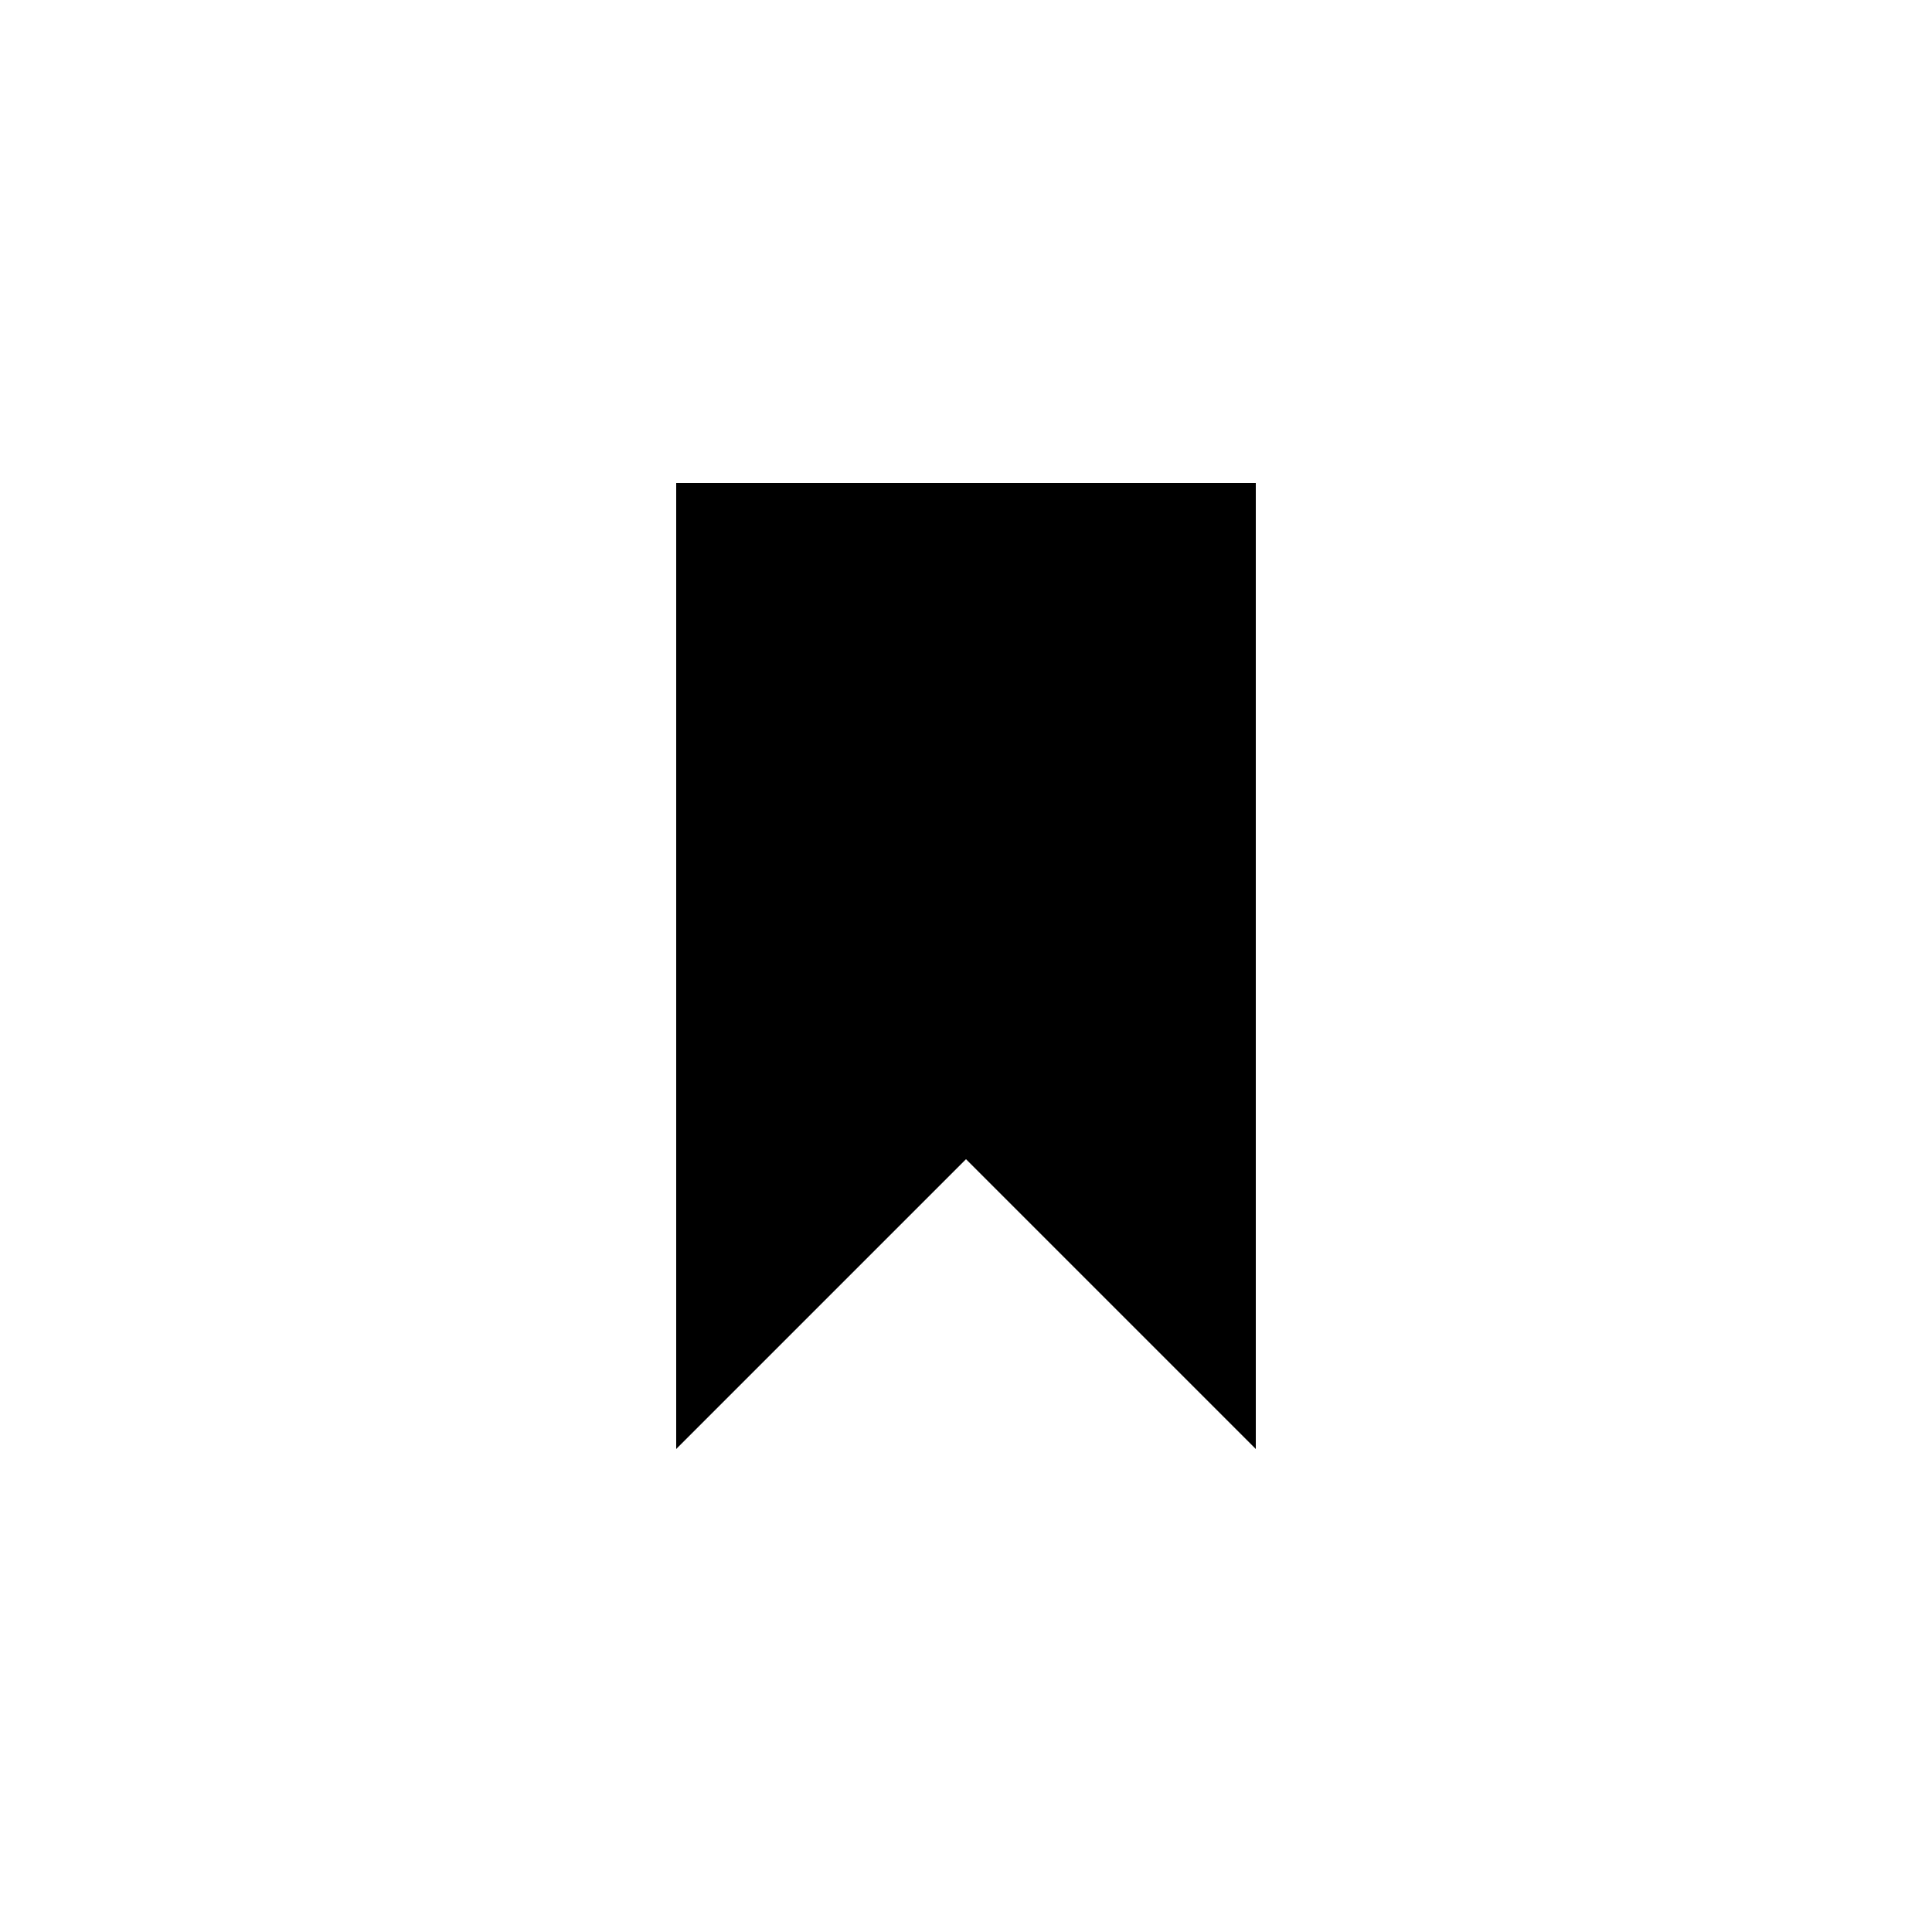
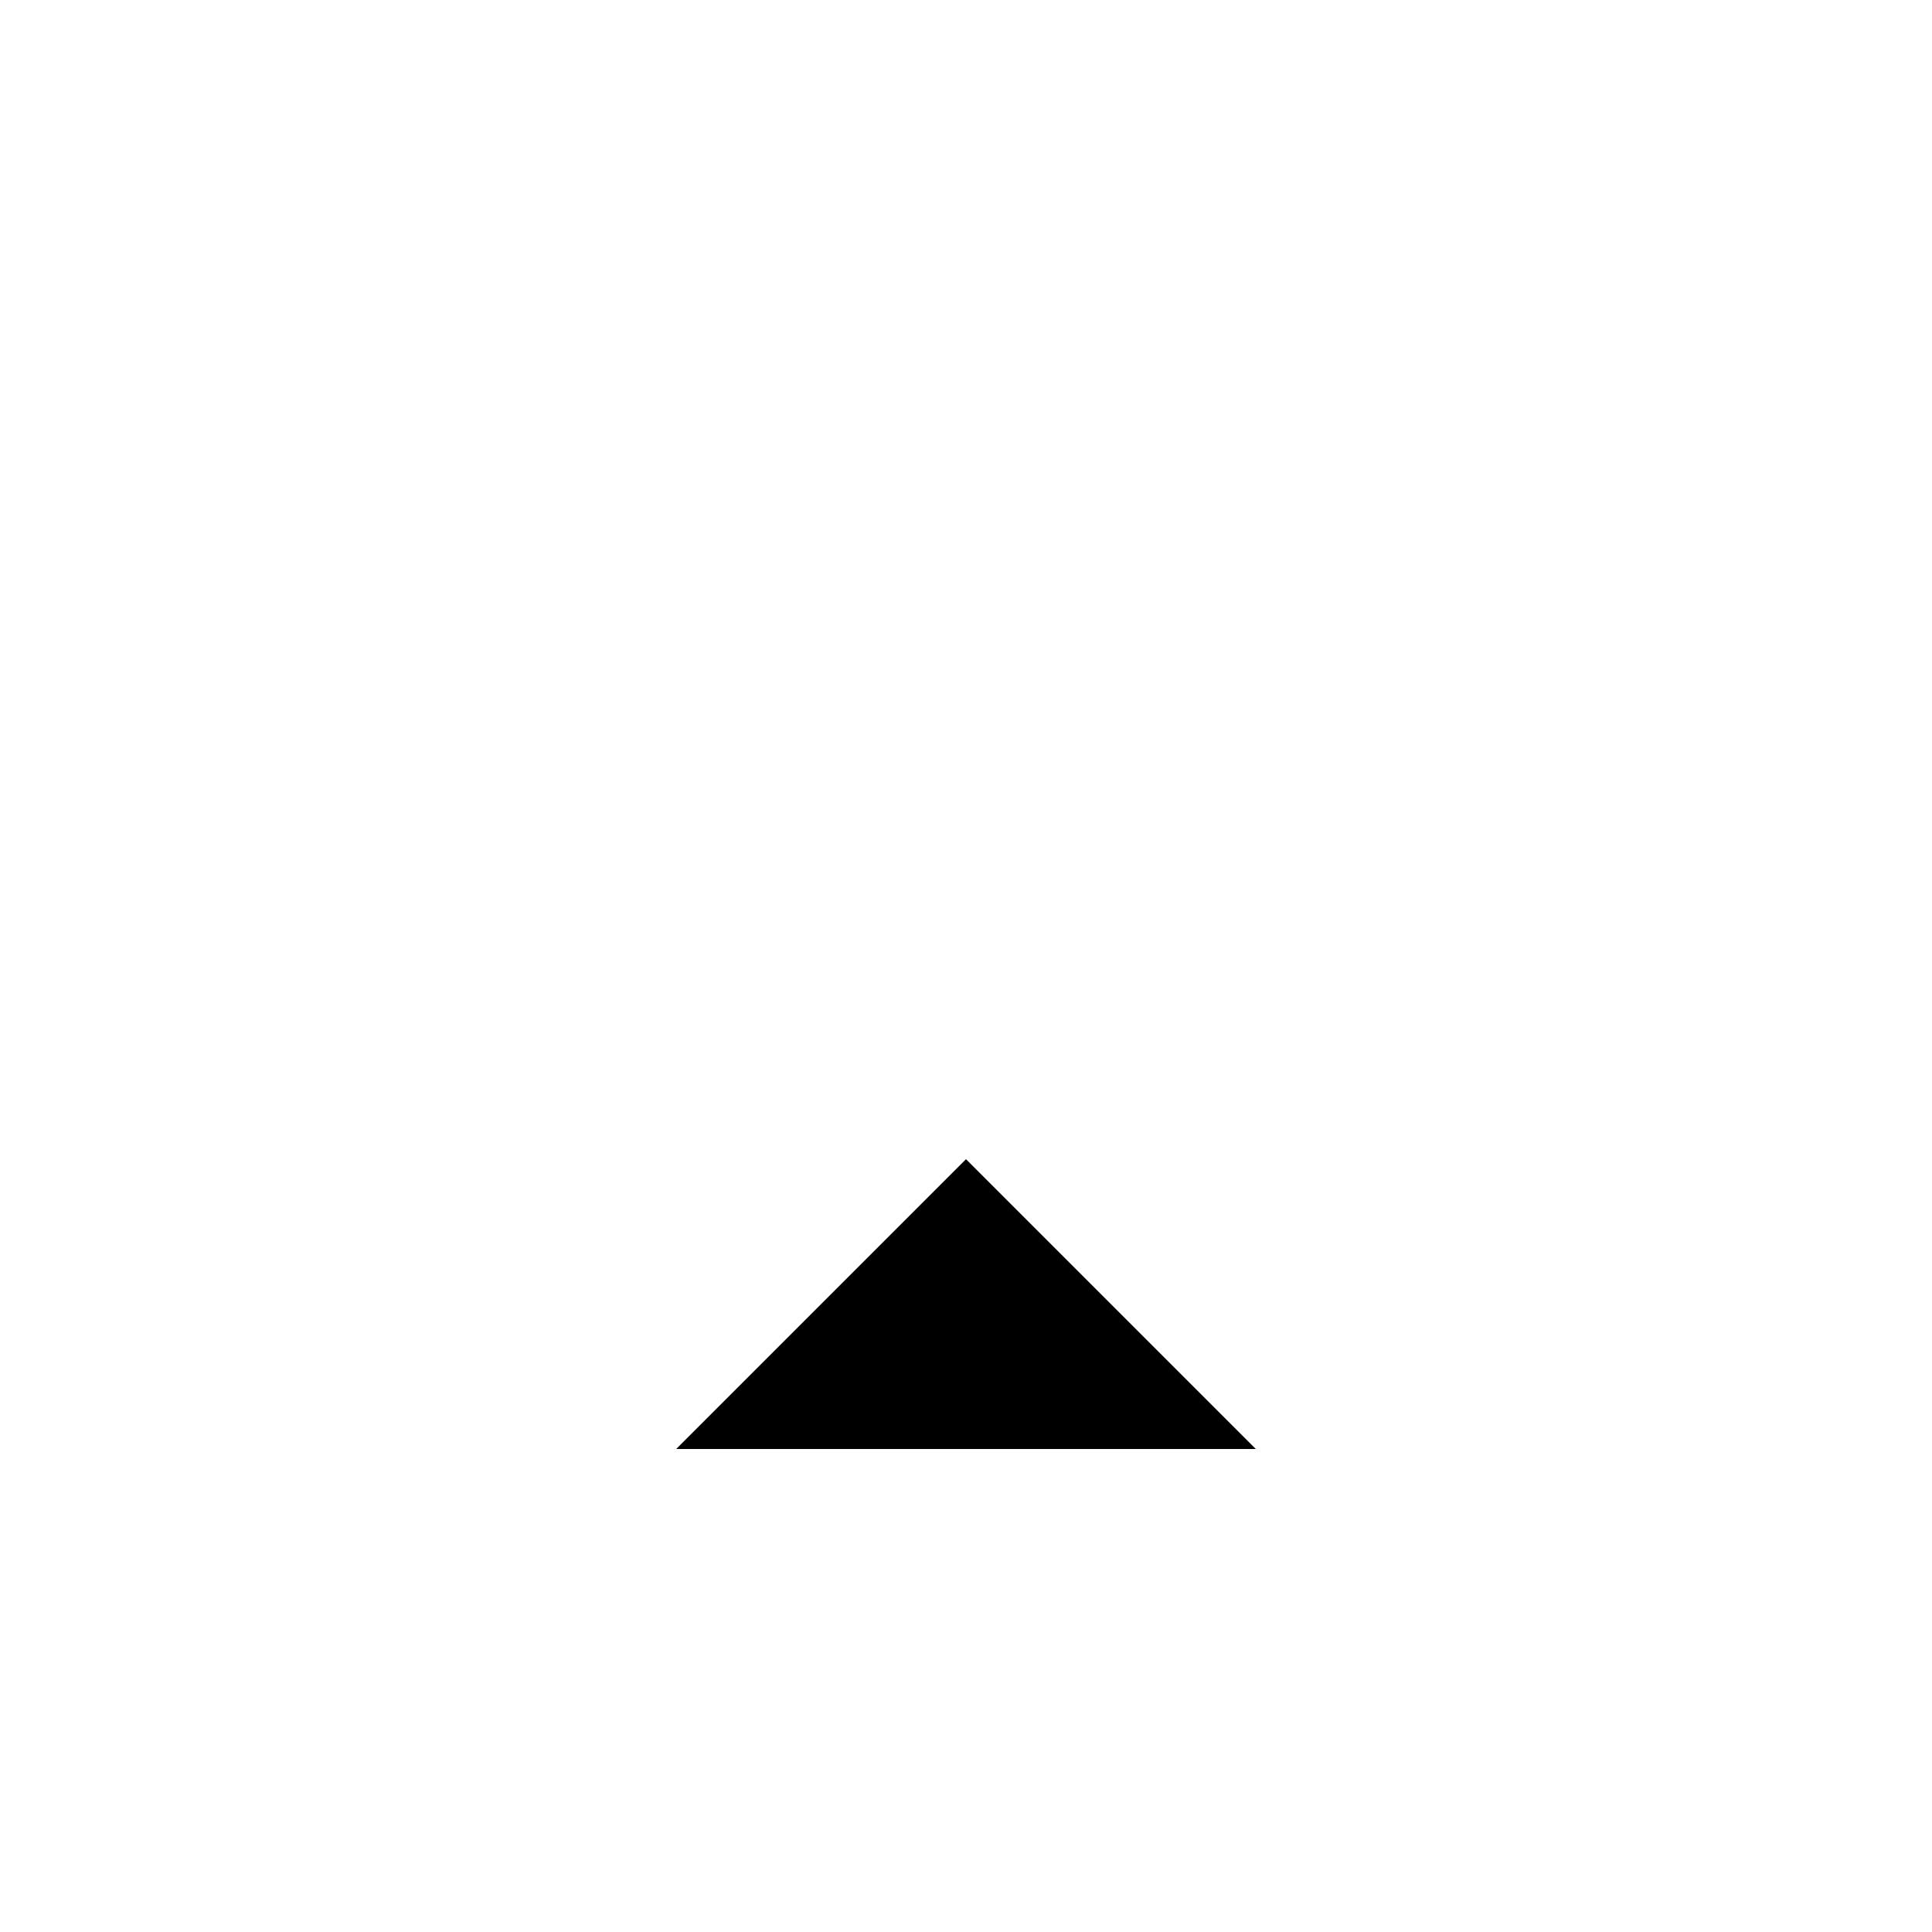
<svg xmlns="http://www.w3.org/2000/svg" fill="#000000" width="800px" height="800px" viewBox="0 0 1024 1024">
-   <path d="M665.6 768L512 614.4 358.4 768V256h307.2v512z" />
+   <path d="M665.6 768L512 614.4 358.4 768V256v512z" />
</svg>